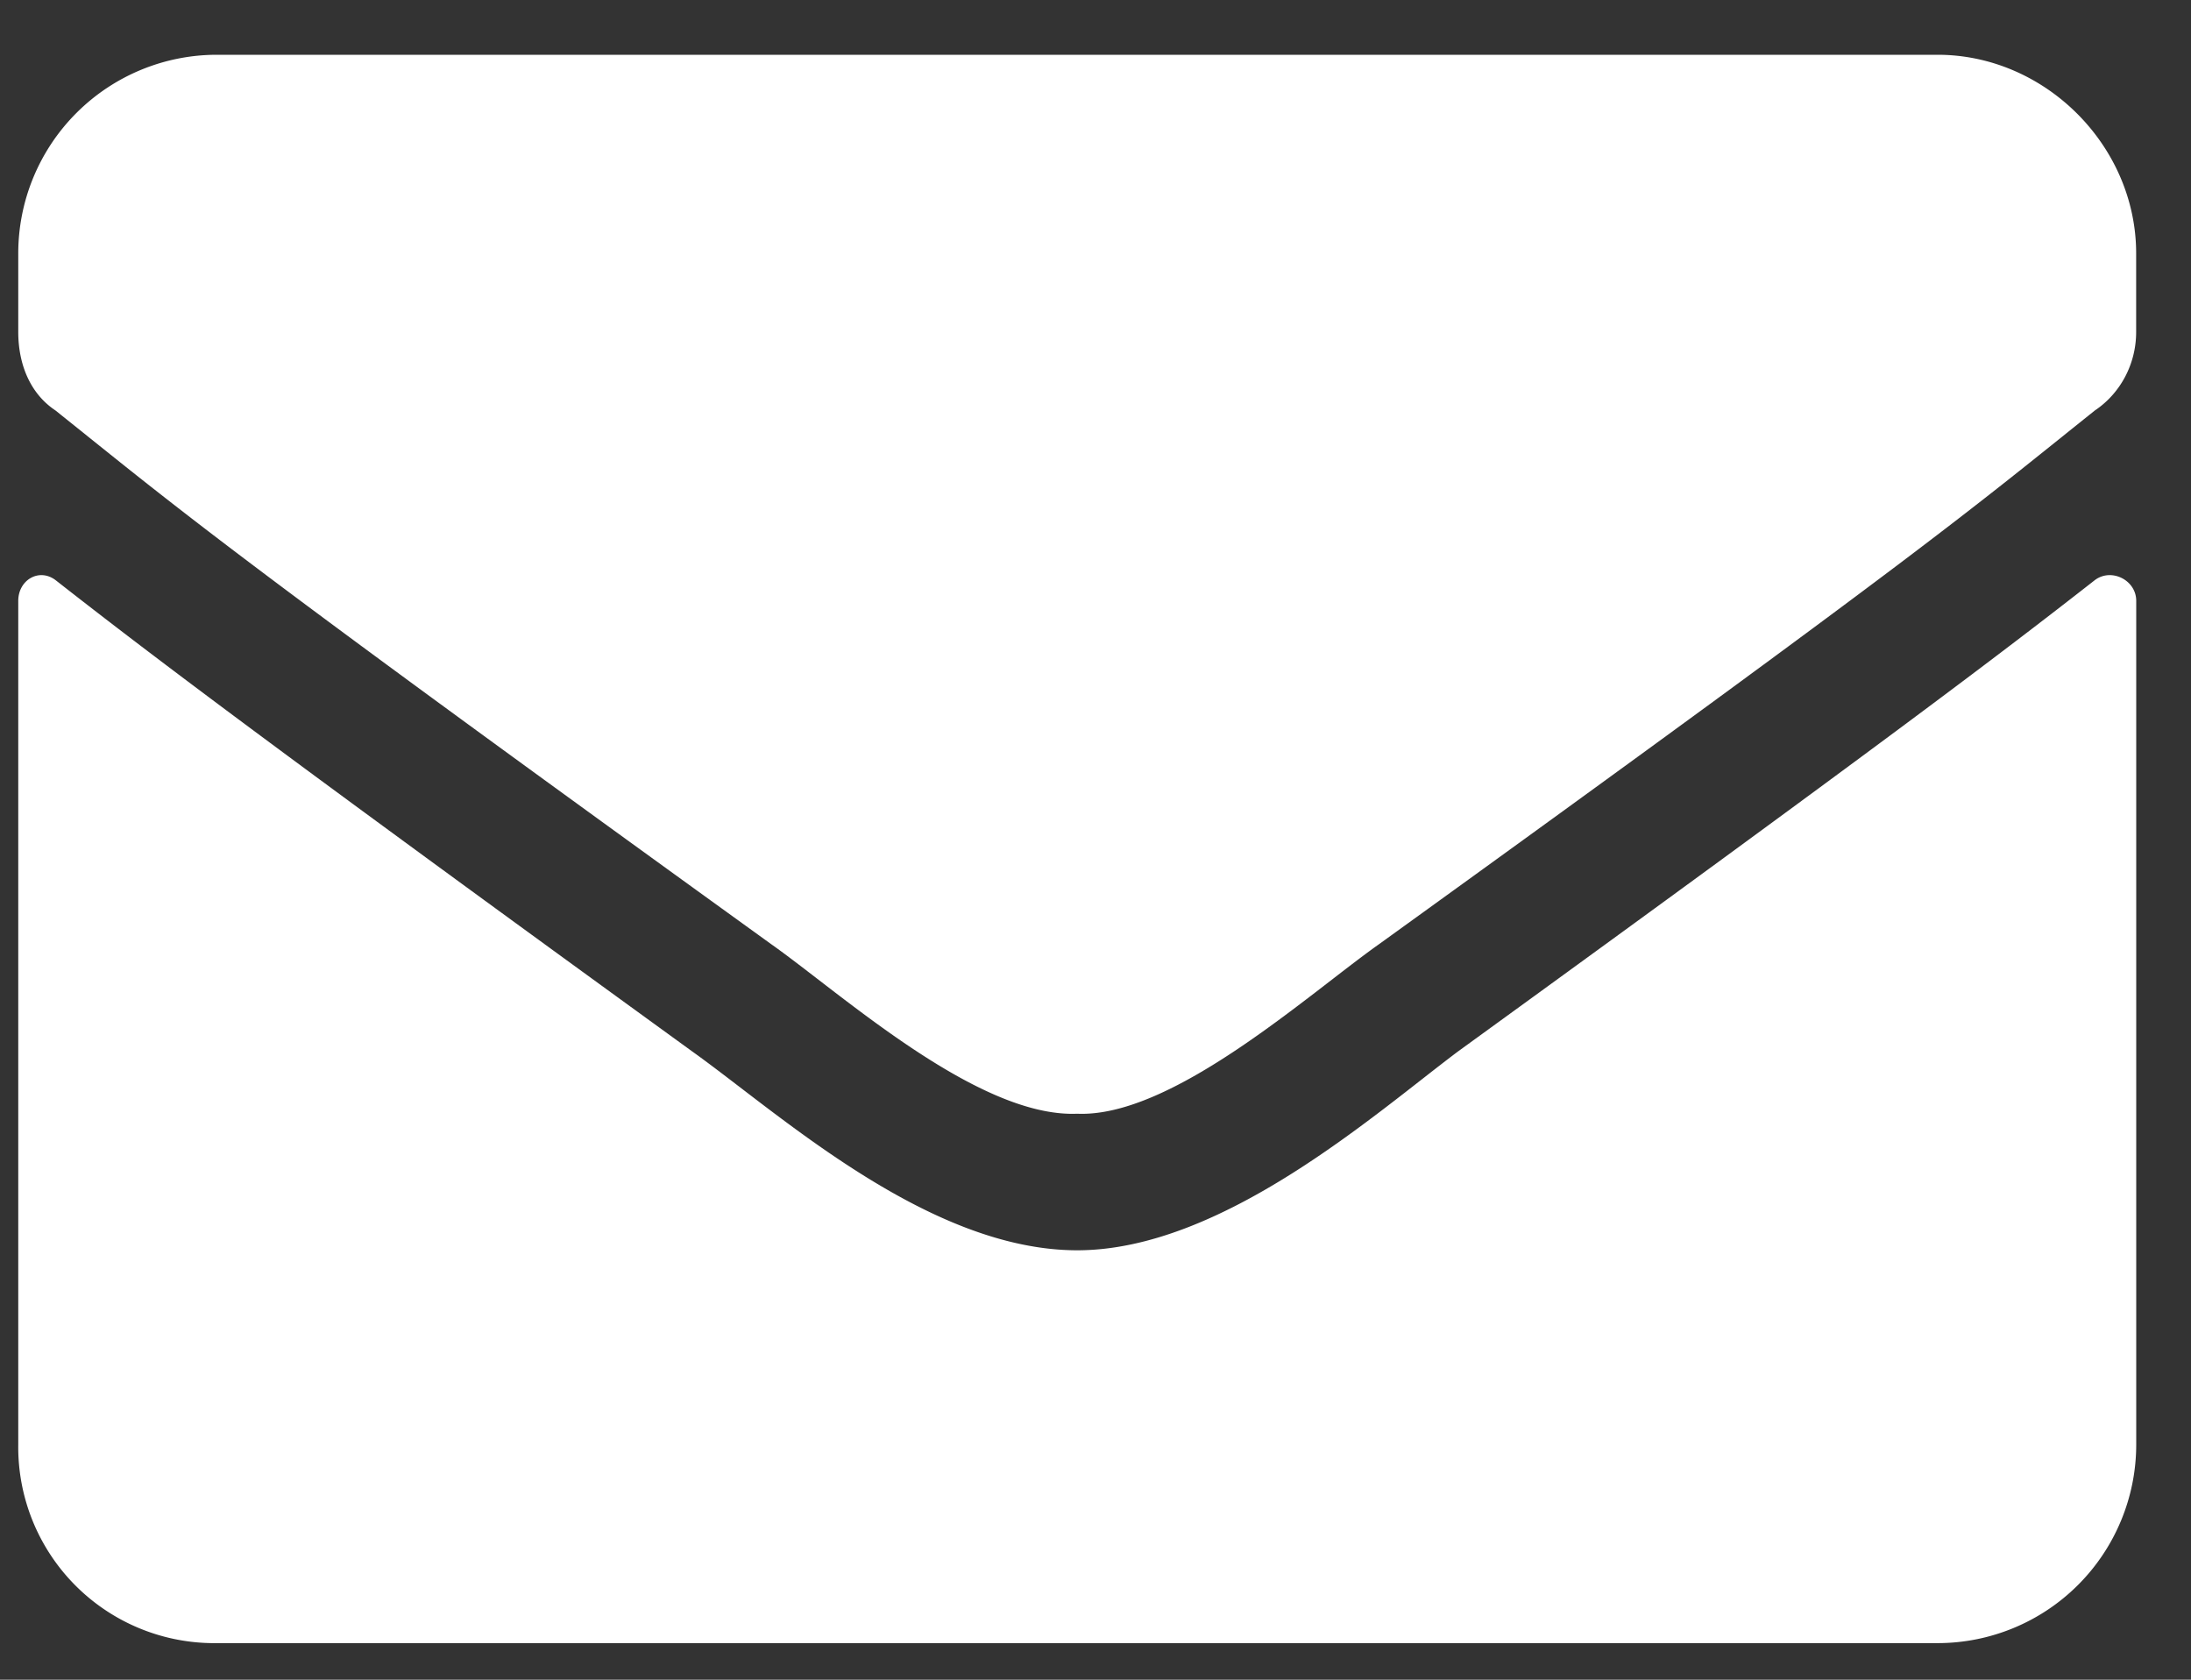
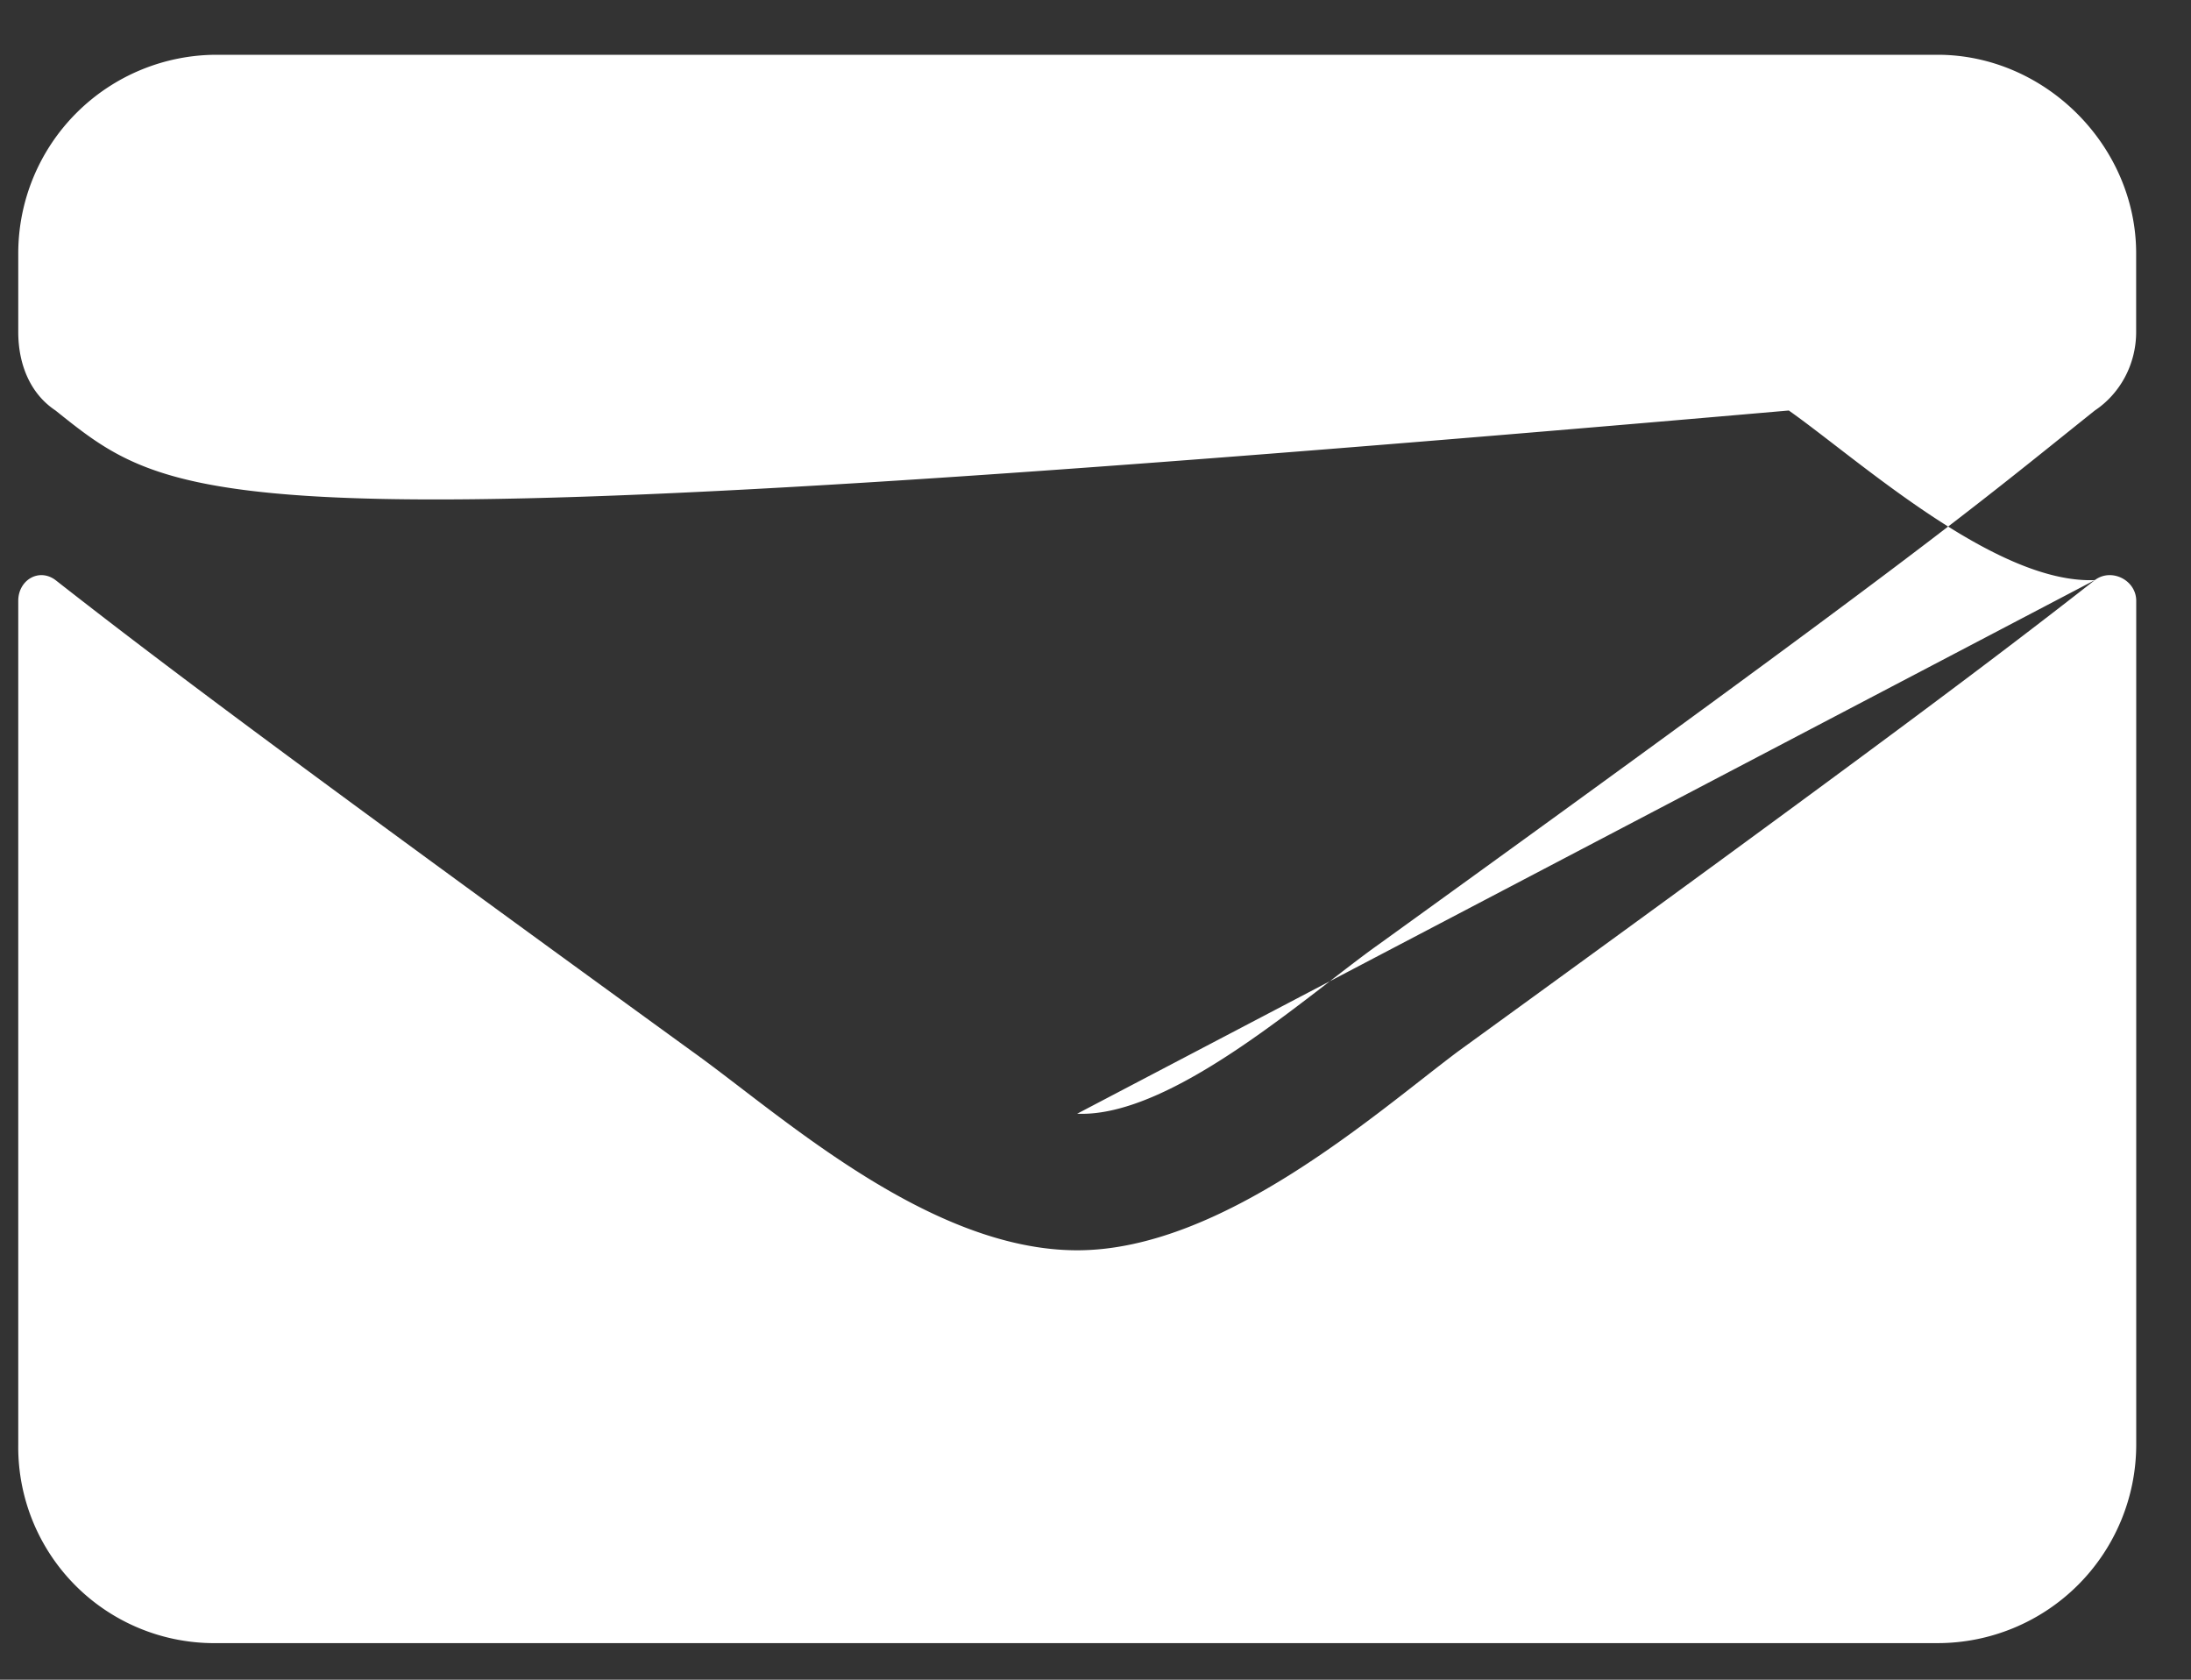
<svg xmlns="http://www.w3.org/2000/svg" width="30" height="23" fill="none">
  <rect width="100%" height="100%" fill="#333333" stroke="none" />
-   <path d="M28.684 7.943c.226-.17.566 0 .566.284V19.78a2.72 2.72 0 01-2.719 2.719H2.97a2.684 2.684 0 01-2.72-2.718V8.227c0-.284.283-.454.51-.284 1.303 1.02 2.945 2.266 8.722 6.457 1.19.85 3.229 2.72 5.268 2.72 1.982 0 4.078-1.87 5.21-2.72 5.778-4.191 7.42-5.437 8.724-6.457zM14.75 15.25c-1.36.057-3.229-1.643-4.191-2.322C3.025 7.49 2.459 6.98.759 5.62.42 5.395.25 4.998.25 4.545V3.469A2.72 2.72 0 012.969.75H26.53c1.473 0 2.719 1.246 2.719 2.719v1.076c0 .453-.227.85-.566 1.076-1.7 1.36-2.266 1.87-9.8 7.307-.962.68-2.831 2.379-4.134 2.322z" fill="#fff" />
+   <path d="M28.684 7.943c.226-.17.566 0 .566.284V19.78a2.72 2.72 0 01-2.719 2.719H2.97a2.684 2.684 0 01-2.72-2.718V8.227c0-.284.283-.454.51-.284 1.303 1.02 2.945 2.266 8.722 6.457 1.19.85 3.229 2.72 5.268 2.72 1.982 0 4.078-1.87 5.21-2.72 5.778-4.191 7.42-5.437 8.724-6.457zc-1.36.057-3.229-1.643-4.191-2.322C3.025 7.49 2.459 6.98.759 5.62.42 5.395.25 4.998.25 4.545V3.469A2.72 2.72 0 012.969.75H26.53c1.473 0 2.719 1.246 2.719 2.719v1.076c0 .453-.227.85-.566 1.076-1.7 1.36-2.266 1.87-9.8 7.307-.962.68-2.831 2.379-4.134 2.322z" fill="#fff" />
</svg>